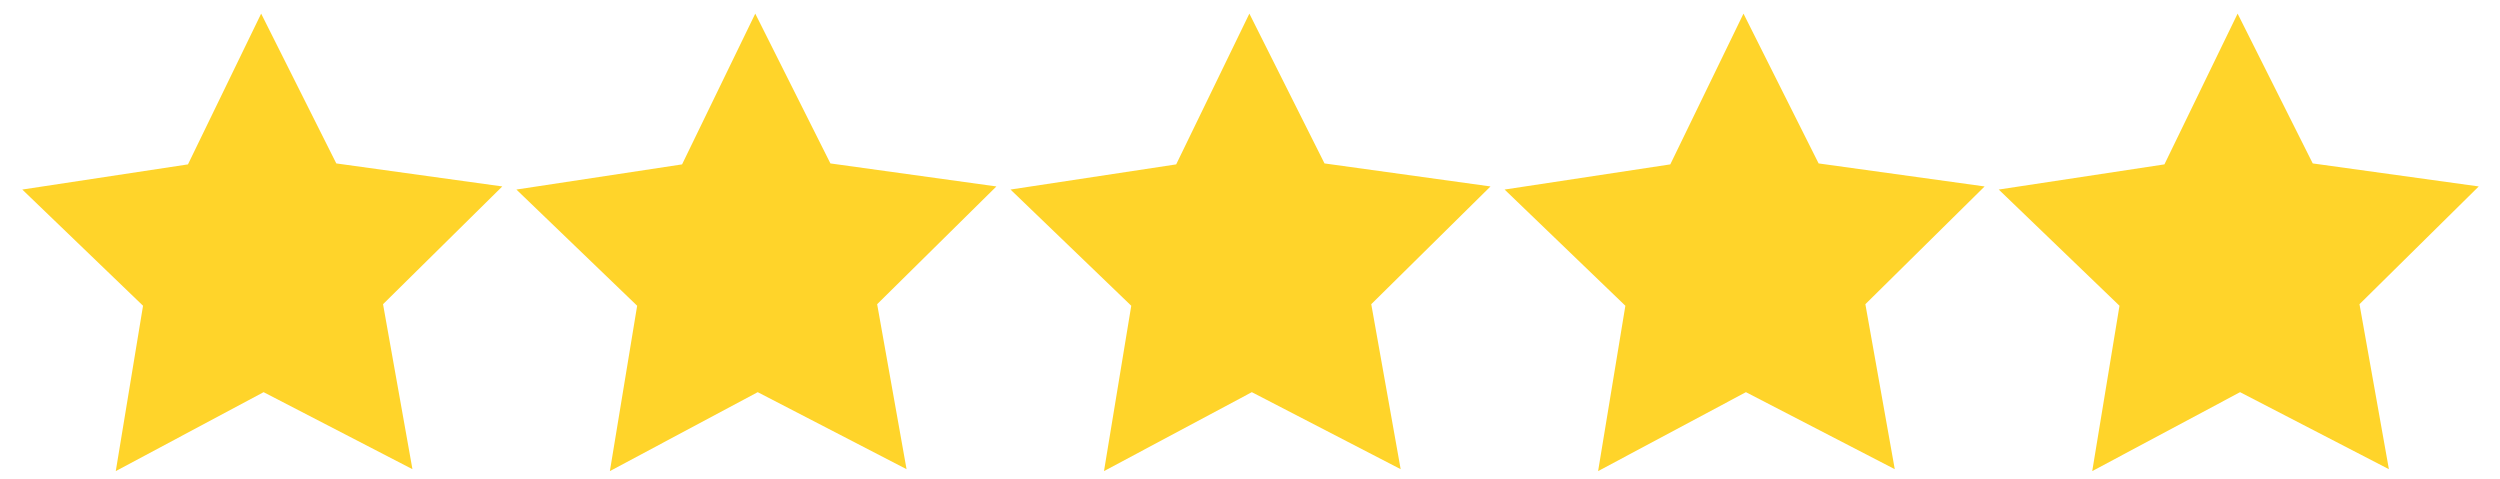
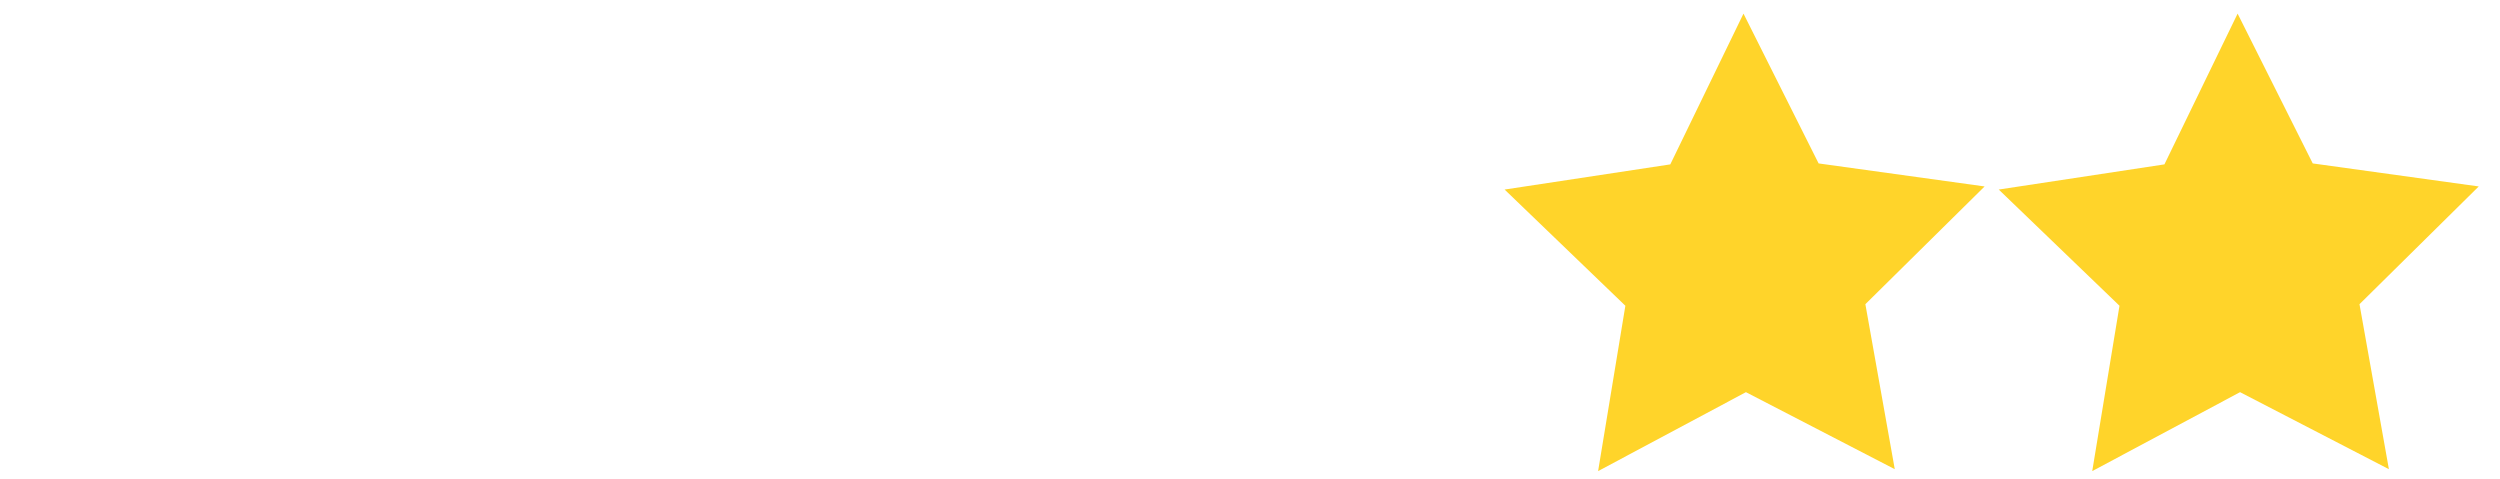
<svg xmlns="http://www.w3.org/2000/svg" xmlns:ns1="http://sodipodi.sourceforge.net/DTD/sodipodi-0.dtd" xmlns:ns2="http://www.inkscape.org/namespaces/inkscape" viewBox="0 0 146 28" version="1.1" id="svg4" ns1:docname="5-stars.svg" width="146" height="28" ns2:version="0.92.3 (2405546, 2018-03-11)">
  <defs id="defs8" />
  <ns1:namedview pagecolor="#ffffff" bordercolor="#666666" borderopacity="1" objecttolerance="10" gridtolerance="10" guidetolerance="10" ns2:pageopacity="0" ns2:pageshadow="2" ns2:window-width="1920" ns2:window-height="1147" id="namedview6" showgrid="false" ns2:zoom="4.7390137" ns2:cx="78.729456" ns2:cy="34.771348" ns2:window-x="-8" ns2:window-y="-8" ns2:window-maximized="1" ns2:current-layer="svg4" />
-   <path ns1:type="star" style="opacity:1;vector-effect:none;fill:#ffd42a;fill-opacity:1;stroke:none;stroke-width:6.709;stroke-linecap:square;stroke-linejoin:miter;stroke-miterlimit:4;stroke-dasharray:none;stroke-dashoffset:0;stroke-opacity:1;paint-order:stroke markers fill" id="path823" ns1:sides="5" ns1:cx="104.75271" ns1:cy="6.4917903" ns1:r1="26.169186" ns1:r2="13.084593" ns1:arg1="0.91116758" ns1:arg2="1.5394861" ns2:flatsided="false" ns2:rounded="0" ns2:randomized="0" d="M 120.79,27.171 105.162,19.57 90.041,28.134 92.441,10.923 79.623,-0.812 96.734,-3.848 l 7.199,-15.817 8.175,15.335 17.267,1.959 -12.058,12.514 z" ns2:transform-center-x="0.029498585" ns2:transform-center-y="-1.3796939" transform="matrix(0.563,0.014,-0.014,0.563,-43.538,10.412)" />
  <path transform="matrix(0.563,0.014,-0.014,0.563,71.887,10.412)" ns2:transform-center-y="-1.3796939" ns2:transform-center-x="0.029498585" d="M 120.79,27.171 105.162,19.57 90.041,28.134 92.441,10.923 79.623,-0.812 96.734,-3.848 l 7.199,-15.817 8.175,15.335 17.267,1.959 -12.058,12.514 z" ns2:randomized="0" ns2:rounded="0" ns2:flatsided="false" ns1:arg2="1.5394861" ns1:arg1="0.91116758" ns1:r2="13.084593" ns1:r1="26.169186" ns1:cy="6.4917903" ns1:cx="104.75271" ns1:sides="5" id="path827" style="opacity:1;vector-effect:none;fill:#ffd42a;fill-opacity:1;stroke:none;stroke-width:6.709;stroke-linecap:square;stroke-linejoin:miter;stroke-miterlimit:4;stroke-dasharray:none;stroke-dashoffset:0;stroke-opacity:1;paint-order:stroke markers fill" ns1:type="star" />
  <path ns1:type="star" style="opacity:1;vector-effect:none;fill:#ffd42a;fill-opacity:1;stroke:none;stroke-width:6.709;stroke-linecap:square;stroke-linejoin:miter;stroke-miterlimit:4;stroke-dasharray:none;stroke-dashoffset:0;stroke-opacity:1;paint-order:stroke markers fill" id="path829" ns1:sides="5" ns1:cx="104.75271" ns1:cy="6.4917903" ns1:r1="26.169186" ns1:r2="13.084593" ns1:arg1="0.91116758" ns1:arg2="1.5394861" ns2:flatsided="false" ns2:rounded="0" ns2:randomized="0" d="M 120.79,27.171 105.162,19.57 90.041,28.134 92.441,10.923 79.623,-0.812 96.734,-3.848 l 7.199,-15.817 8.175,15.335 17.267,1.959 -12.058,12.514 z" ns2:transform-center-x="0.029498585" ns2:transform-center-y="-1.3796939" transform="matrix(0.563,0.014,-0.014,0.563,43.03,10.412)" />
-   <path transform="matrix(0.563,0.014,-0.014,0.563,14.174,10.412)" ns2:transform-center-y="-1.3796939" ns2:transform-center-x="0.029498585" d="M 120.79,27.171 105.162,19.57 90.041,28.134 92.441,10.923 79.623,-0.812 96.734,-3.848 l 7.199,-15.817 8.175,15.335 17.267,1.959 -12.058,12.514 z" ns2:randomized="0" ns2:rounded="0" ns2:flatsided="false" ns1:arg2="1.5394861" ns1:arg1="0.91116758" ns1:r2="13.084593" ns1:r1="26.169186" ns1:cy="6.4917903" ns1:cx="104.75271" ns1:sides="5" id="path831" style="opacity:1;vector-effect:none;fill:#ffd42a;fill-opacity:1;stroke:none;stroke-width:6.709;stroke-linecap:square;stroke-linejoin:miter;stroke-miterlimit:4;stroke-dasharray:none;stroke-dashoffset:0;stroke-opacity:1;paint-order:stroke markers fill" ns1:type="star" />
-   <path ns1:type="star" style="opacity:1;vector-effect:none;fill:#ffd42a;fill-opacity:1;stroke:none;stroke-width:6.709;stroke-linecap:square;stroke-linejoin:miter;stroke-miterlimit:4;stroke-dasharray:none;stroke-dashoffset:0;stroke-opacity:1;paint-order:stroke markers fill" id="path833" ns1:sides="5" ns1:cx="104.75271" ns1:cy="6.4917903" ns1:r1="26.169186" ns1:r2="13.084593" ns1:arg1="0.91116758" ns1:arg2="1.5394861" ns2:flatsided="false" ns2:rounded="0" ns2:randomized="0" d="M 120.79,27.171 105.162,19.57 90.041,28.134 92.441,10.923 79.623,-0.812 96.734,-3.848 l 7.199,-15.817 8.175,15.335 17.267,1.959 -12.058,12.514 z" ns2:transform-center-x="0.029498585" ns2:transform-center-y="-1.3796939" transform="matrix(0.563,0.014,-0.014,0.563,-14.682,10.412)" />
</svg>